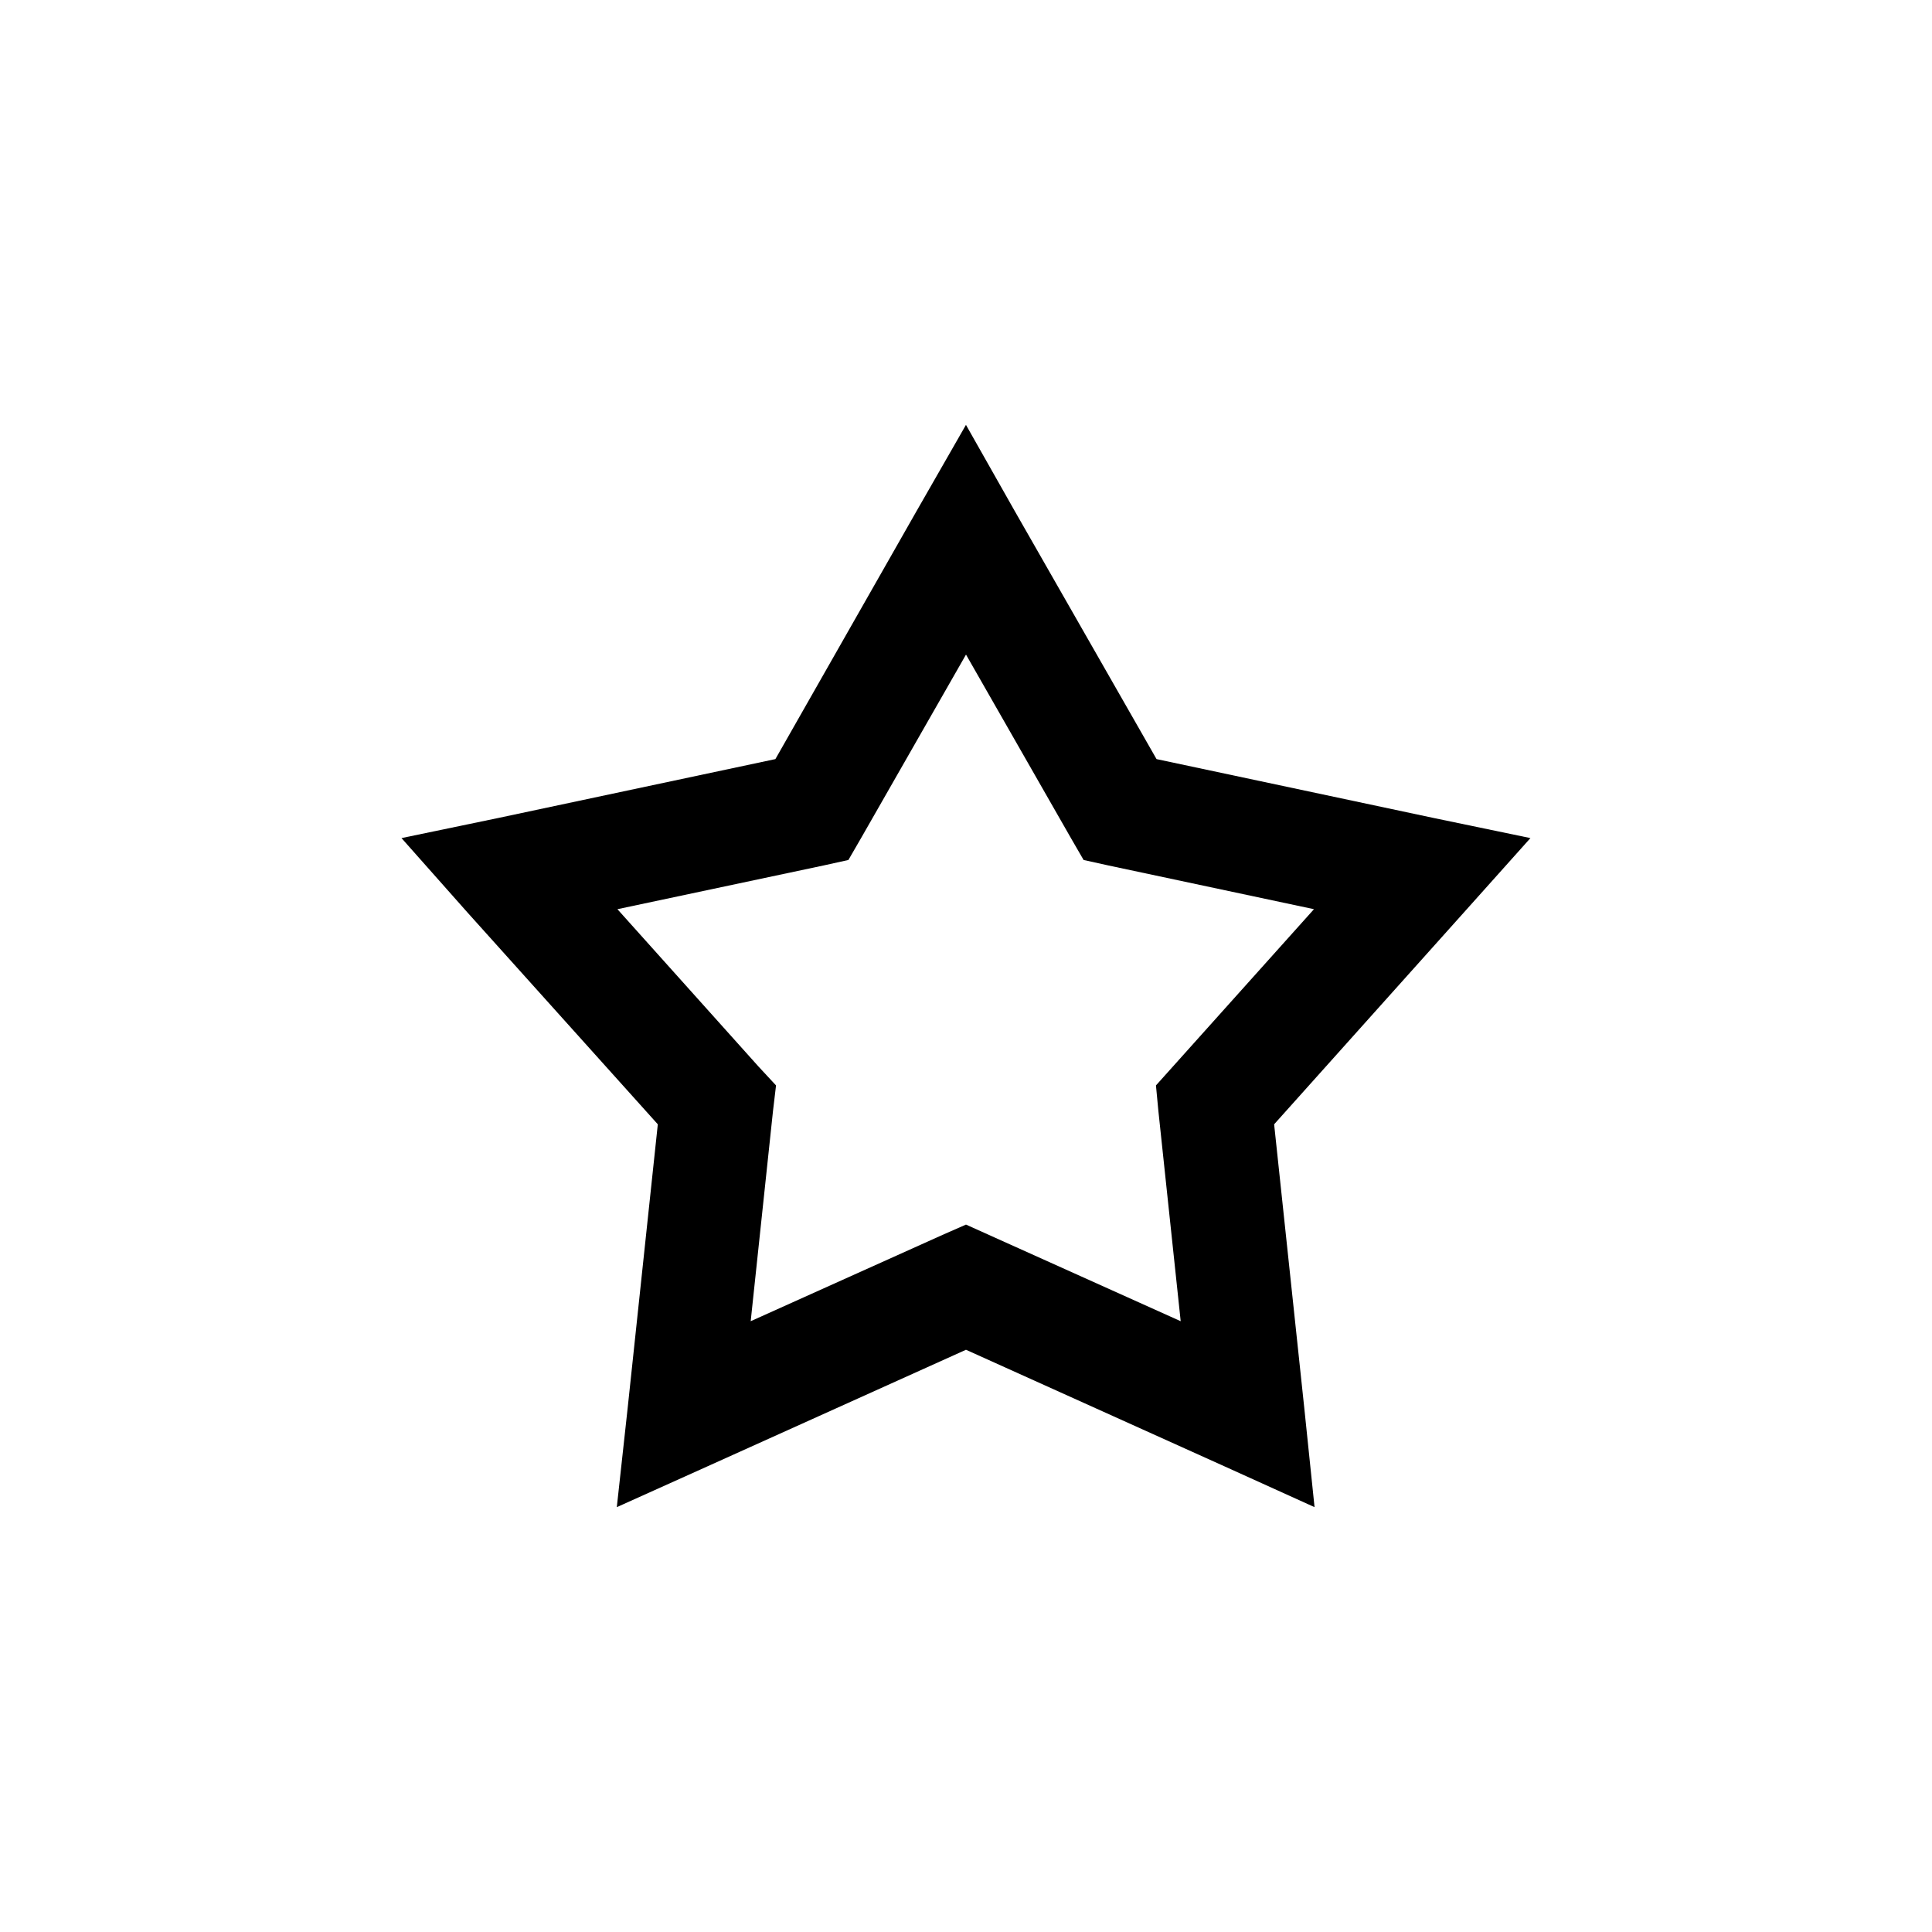
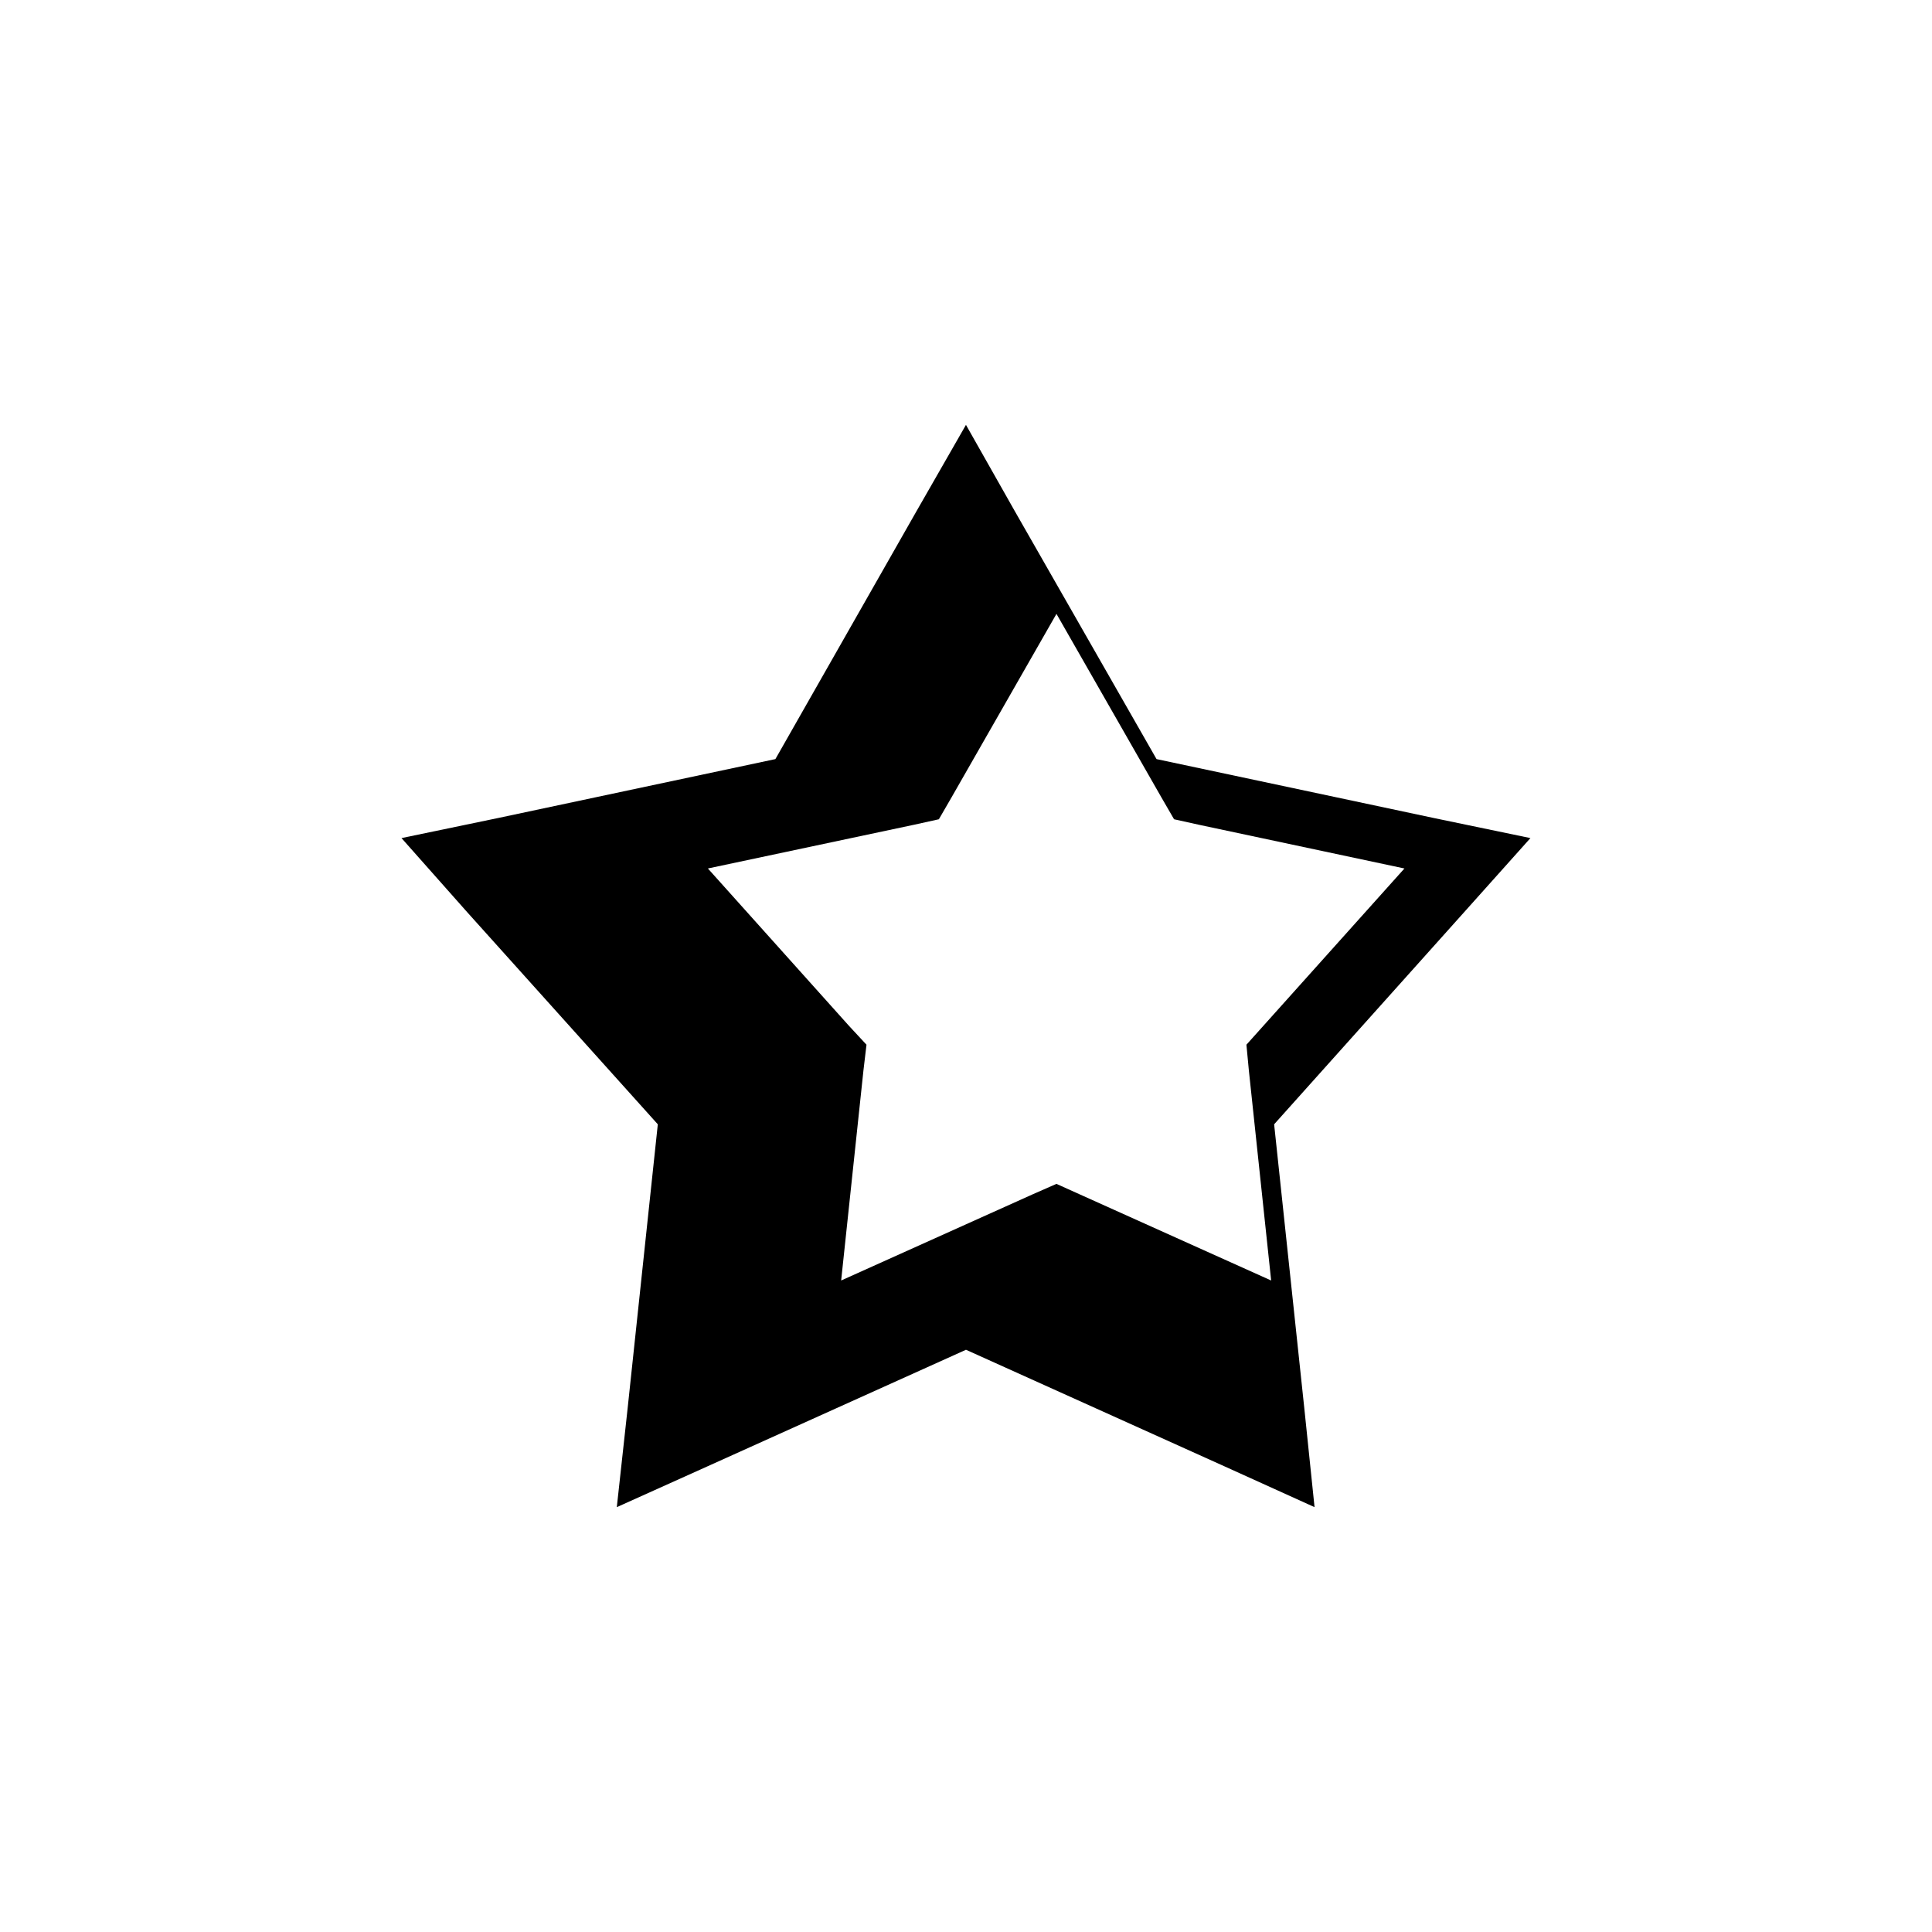
<svg xmlns="http://www.w3.org/2000/svg" fill="#000000" width="800px" height="800px" version="1.1" viewBox="144 144 512 512">
-   <path d="m307.46 543.41 2.875-26.25 7.992-75.207-50.504-56.203-17.422-19.648 25.57-5.312 73.516-15.621 37.398-65.707 13.105-22.867 12.945 22.867 37.559 65.707 73.516 15.621 25.57 5.312-17.578 19.648-50.344 56.203 7.992 75.207 2.719 26.25-23.812-10.789-68.562-30.918-68.562 30.918zm35.48-49.277 50.824-22.867 6.234-2.738 6.074 2.738 50.824 22.867-5.914-55.723-0.641-6.762 4.477-4.992 37.398-41.711-54.5-11.594-6.551-1.449-3.356-5.797-27.809-48.633-27.809 48.633-3.356 5.797-6.555 1.449-54.656 11.594 37.398 41.711 4.633 4.992-0.801 6.762-5.914 55.723z" />
+   <path d="m307.46 543.41 2.875-26.25 7.992-75.207-50.504-56.203-17.422-19.648 25.57-5.312 73.516-15.621 37.398-65.707 13.105-22.867 12.945 22.867 37.559 65.707 73.516 15.621 25.57 5.312-17.578 19.648-50.344 56.203 7.992 75.207 2.719 26.25-23.812-10.789-68.562-30.918-68.562 30.918m35.48-49.277 50.824-22.867 6.234-2.738 6.074 2.738 50.824 22.867-5.914-55.723-0.641-6.762 4.477-4.992 37.398-41.711-54.5-11.594-6.551-1.449-3.356-5.797-27.809-48.633-27.809 48.633-3.356 5.797-6.555 1.449-54.656 11.594 37.398 41.711 4.633 4.992-0.801 6.762-5.914 55.723z" />
</svg>